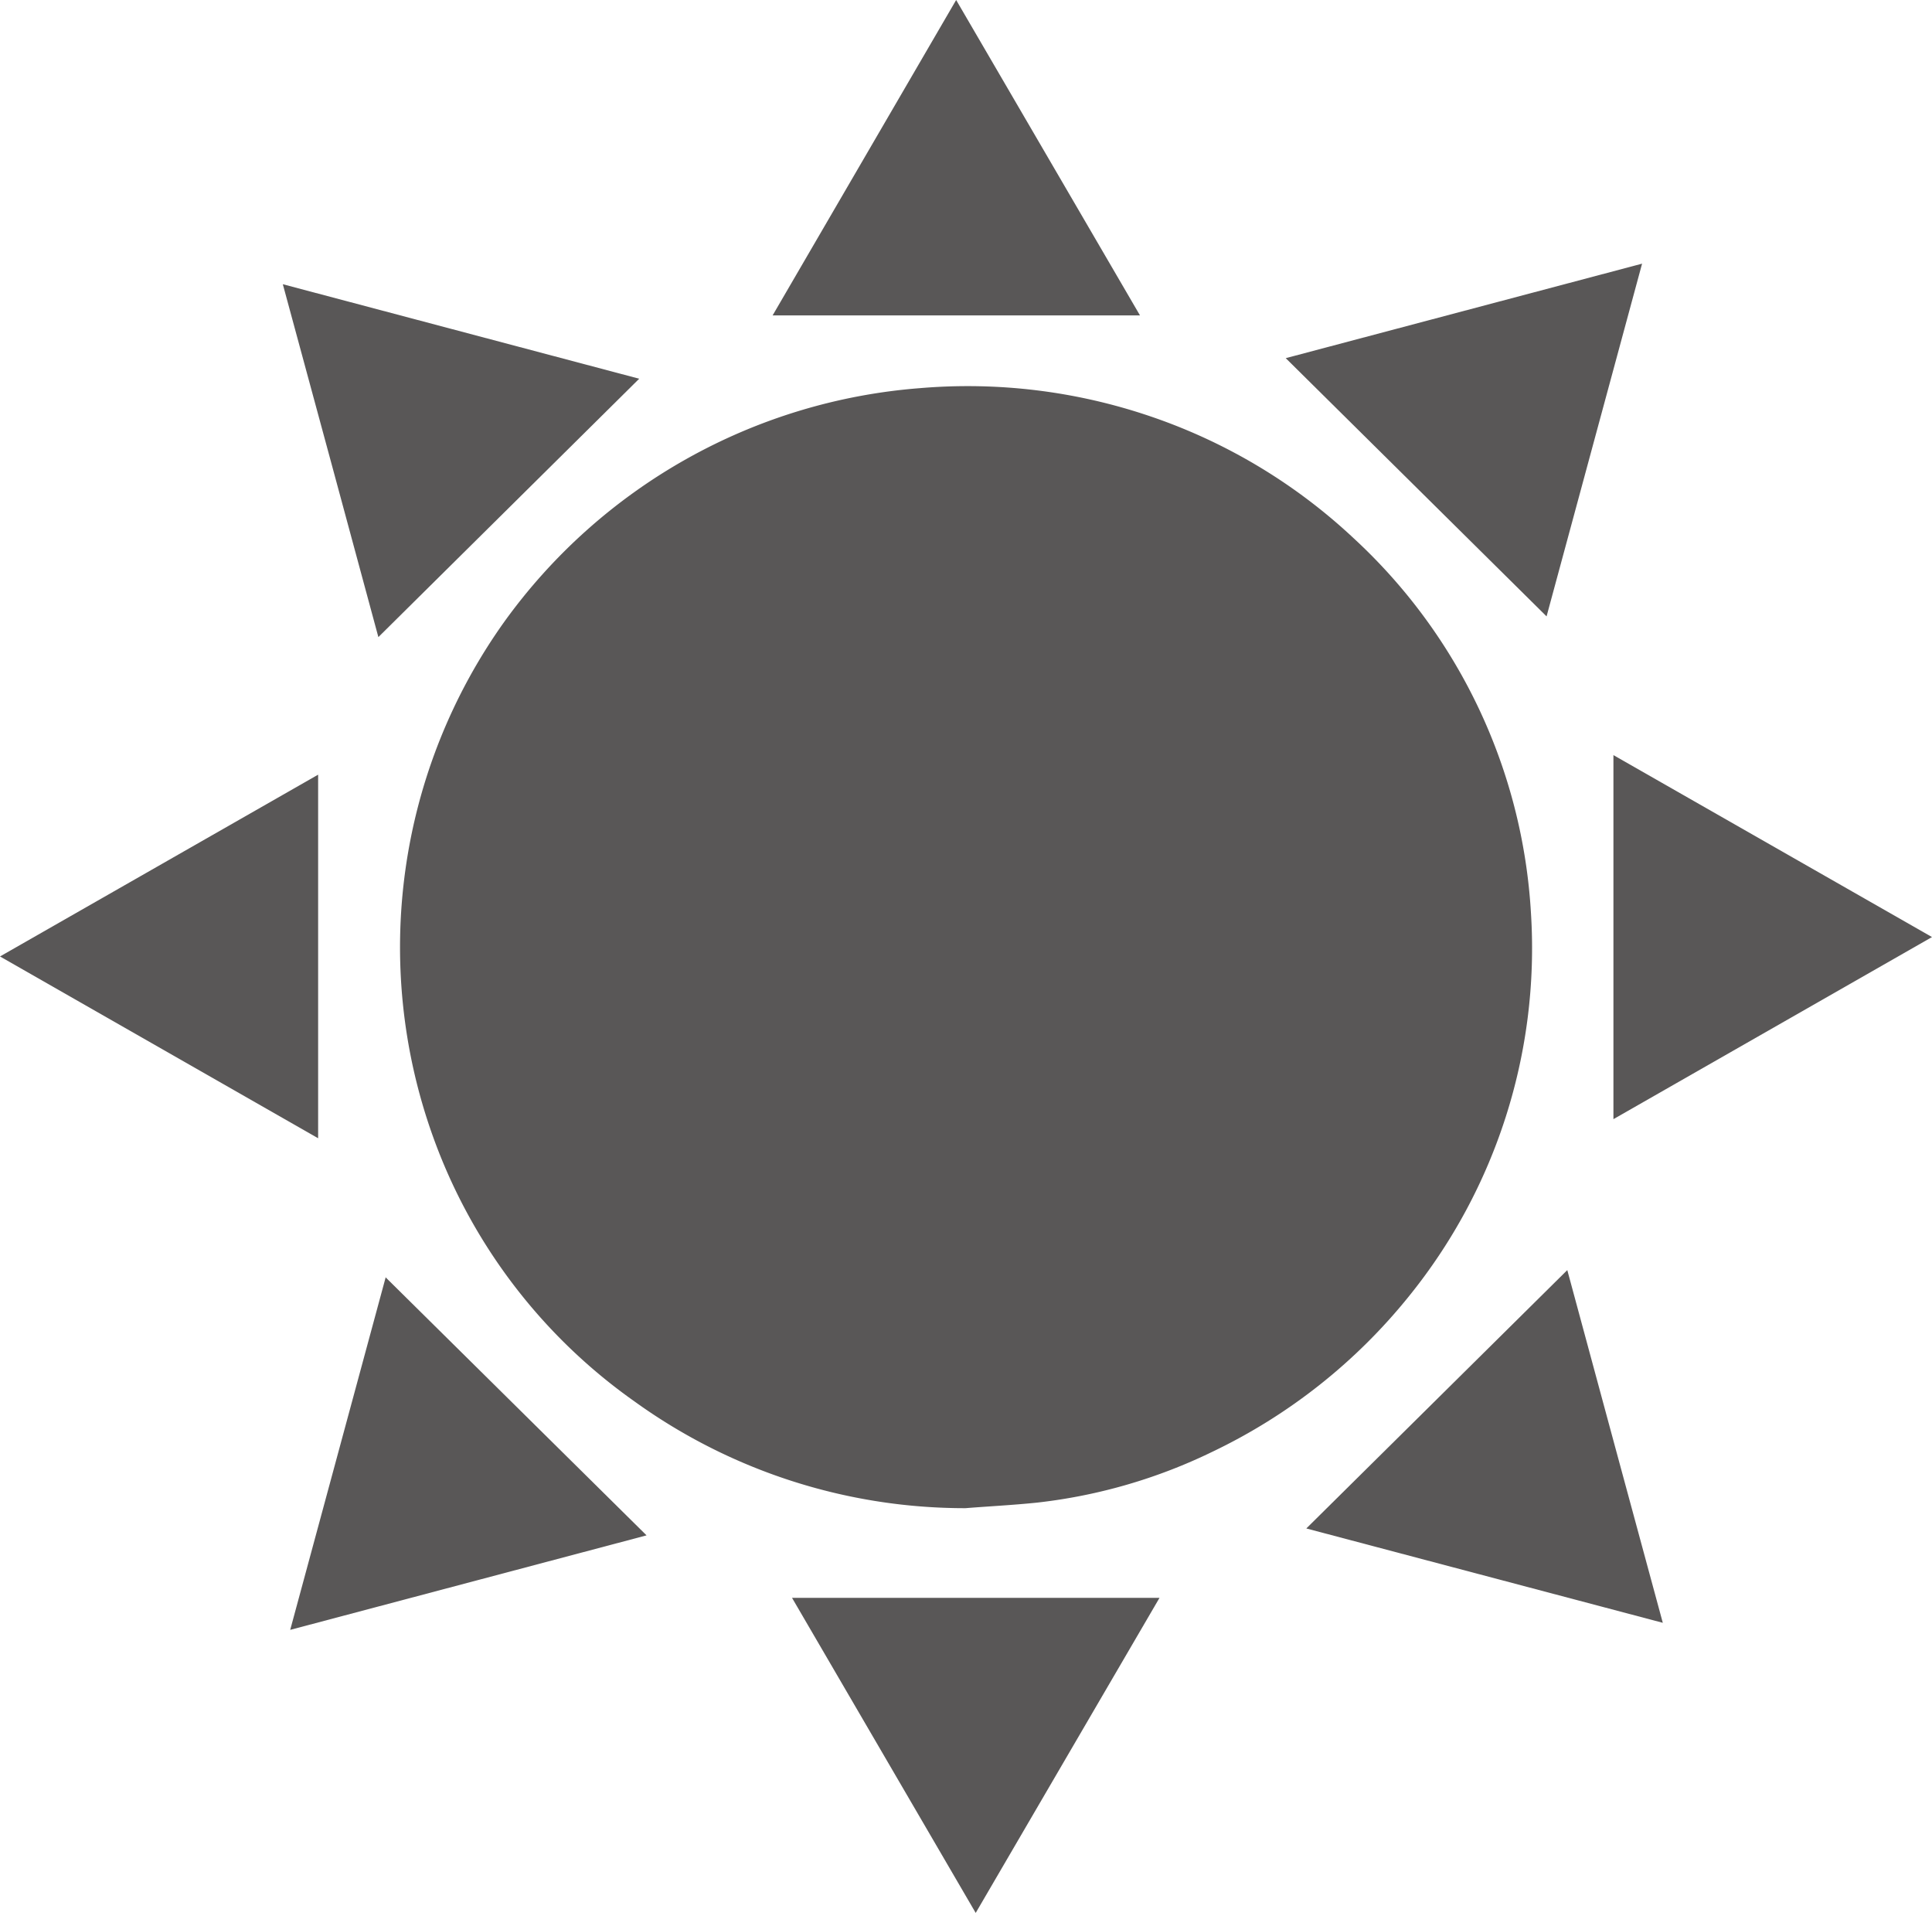
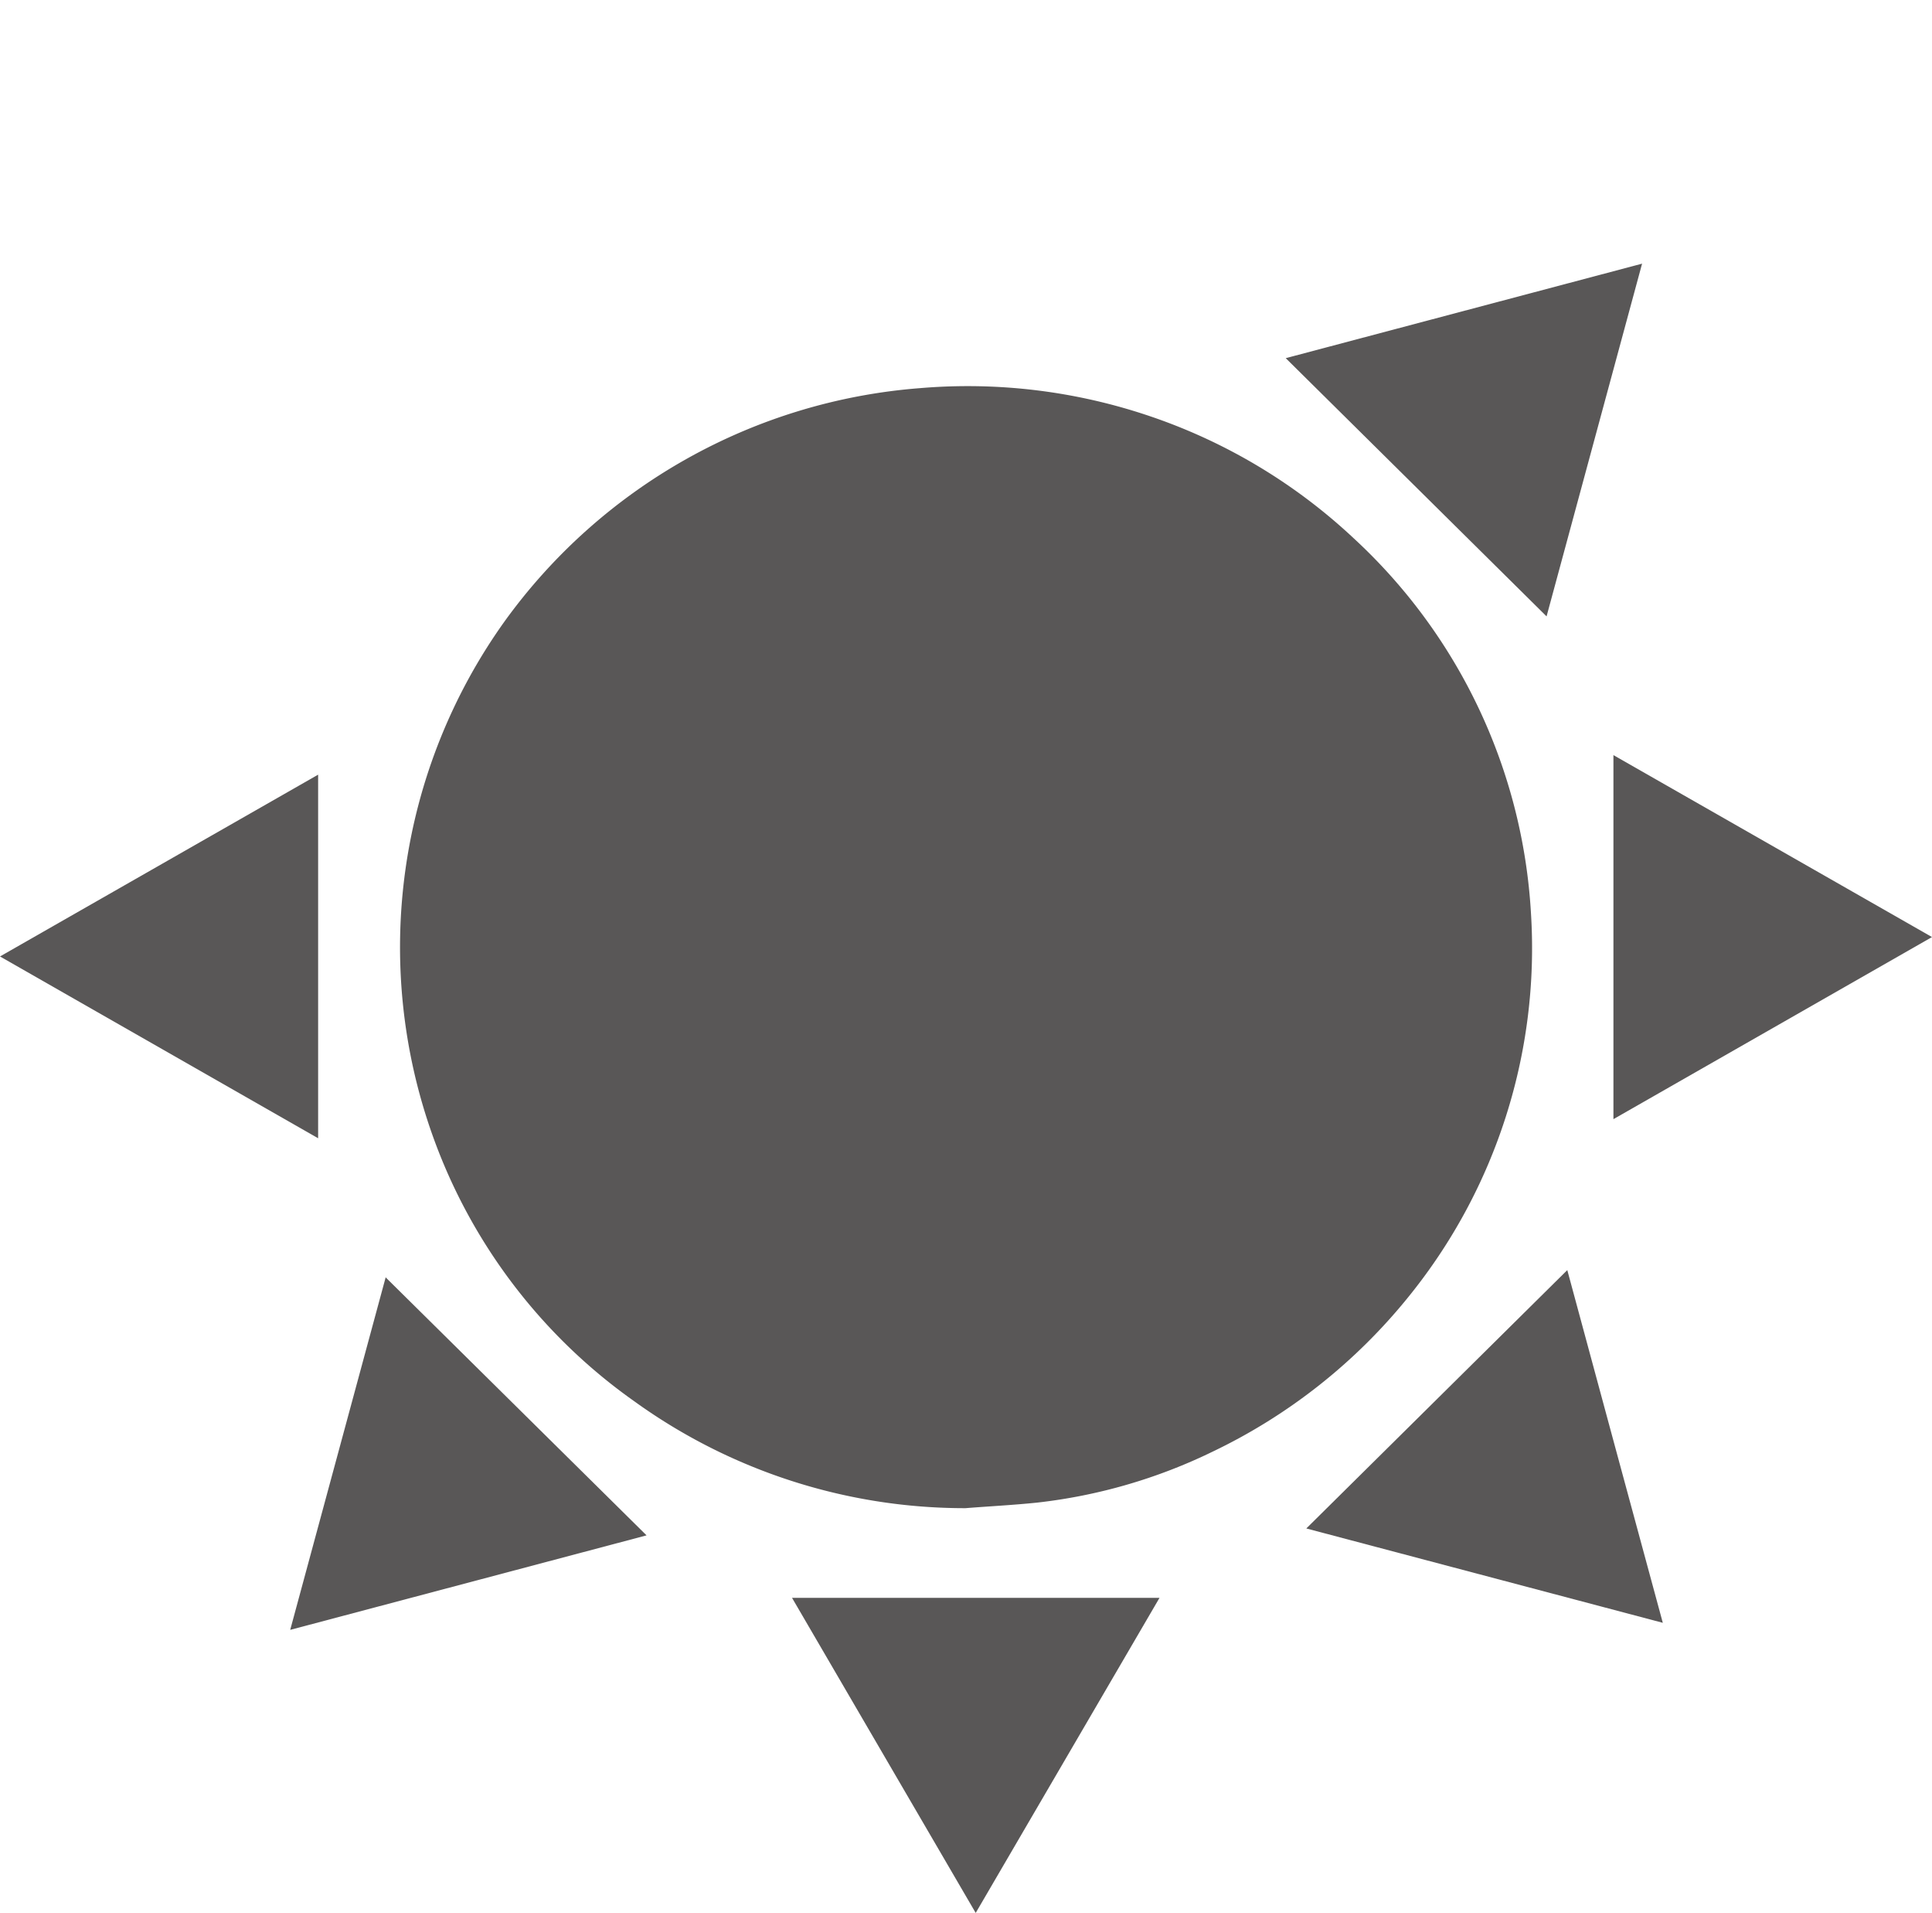
<svg xmlns="http://www.w3.org/2000/svg" viewBox="0 0 13.148 13.016">
  <path d="M6.57,10.262a3.844,3.844,0,0,1-2.253-.727A3.757,3.757,0,0,1,2.944,7.726a3.811,3.811,0,0,1,.487-3.494,3.851,3.851,0,0,1,2.83-1.591,3.858,3.858,0,0,1,1.568.192,3.816,3.816,0,0,1,1.385.831,3.764,3.764,0,0,1,1.205,2.553,3.765,3.765,0,0,1-.833,2.606A3.843,3.843,0,0,1,8.251,9.878a3.656,3.656,0,0,1-1.192.346c-.163.017-.326.025-.489.038" fill="#595757" />
  <path d="M10.666,8.642c.219.811.433,1.6.65,2.4L8.89,10.4l1.776-1.758" fill="#595757" />
-   <path d="M1.925,1.934l2.425.643L2.575,4.335c-.216-.8-.43-1.59-.65-2.4" fill="#595757" />
  <path d="M2.622,8.689,4.4,10.447l-2.425.643.65-2.4" fill="#595757" />
  <path d="M11.175,1.794c-.219.807-.433,1.6-.65,2.4L8.75,2.437l2.425-.643" fill="#595757" />
  <path d="M7.891,10.872,6.64,13.016,5.39,10.872Z" fill="#595757" />
-   <path d="M7.758,2.146h-2.5L6.507,0,7.758,2.146" fill="#595757" />
  <path d="M10.98,7.615V5.138l2.168,1.238L10.98,7.615" fill="#595757" />
  <path d="M2.165,5.271V7.745L0,6.508,2.165,5.271" fill="#595757" />
</svg>